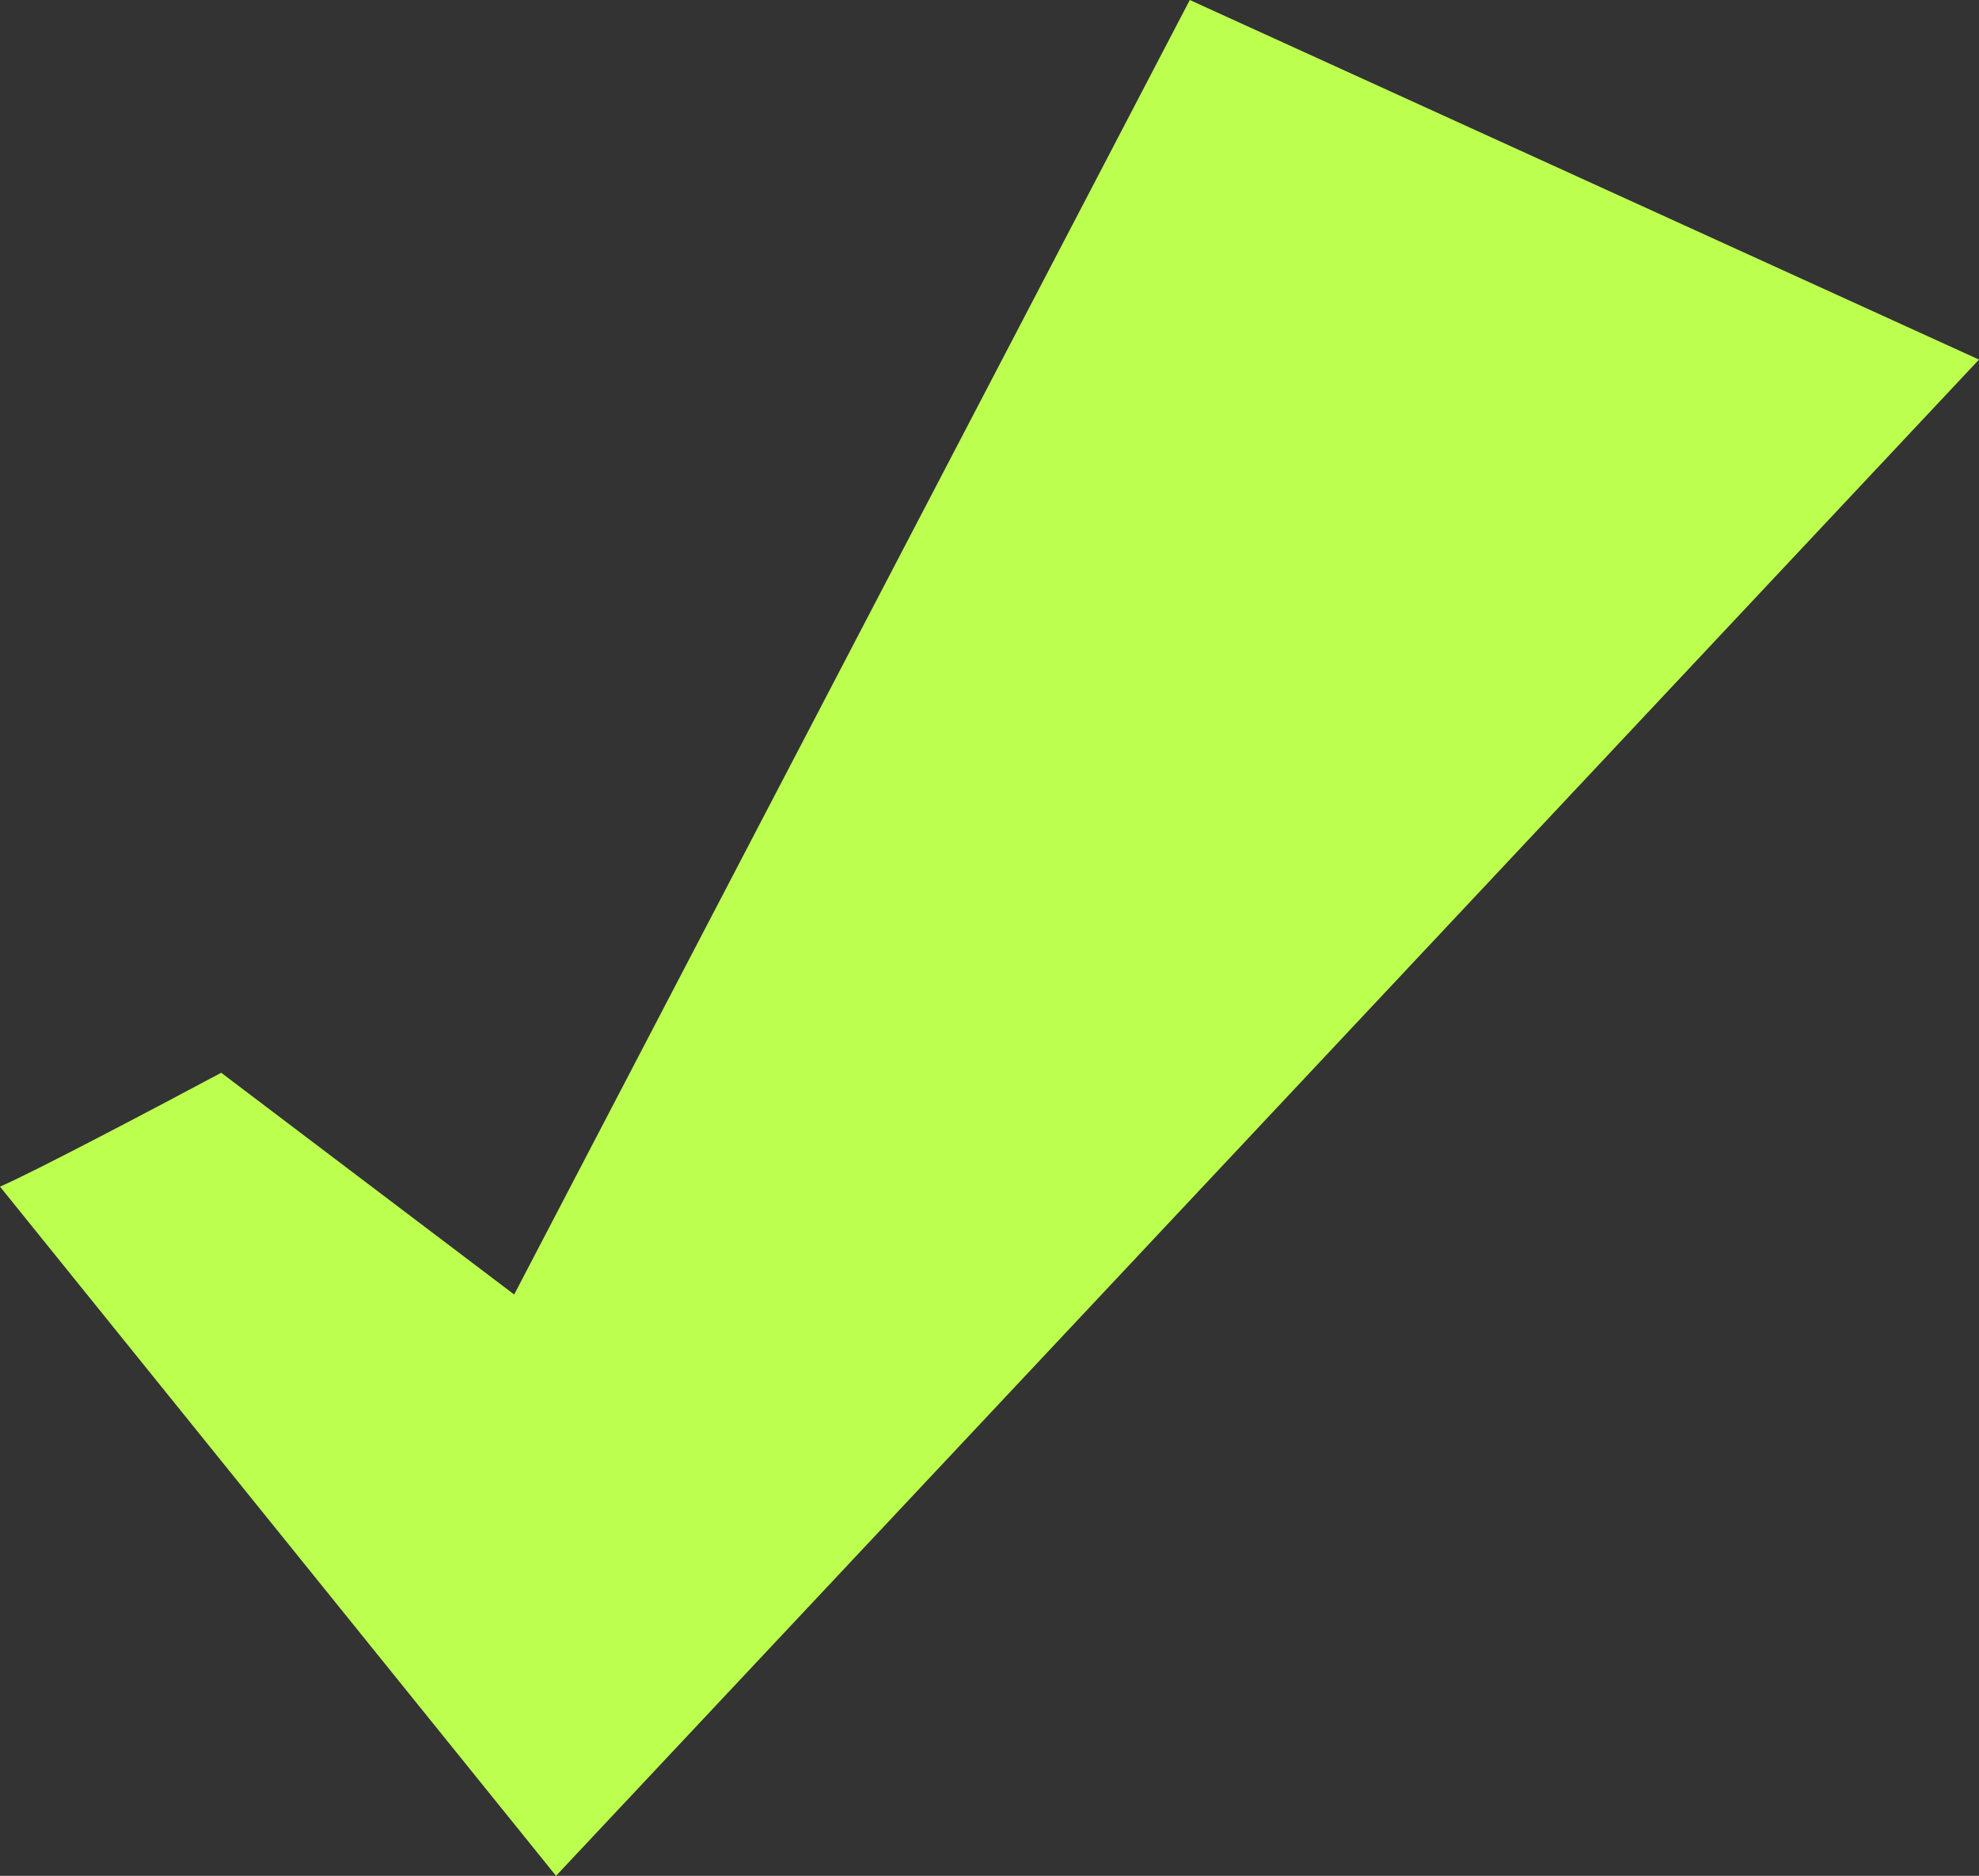
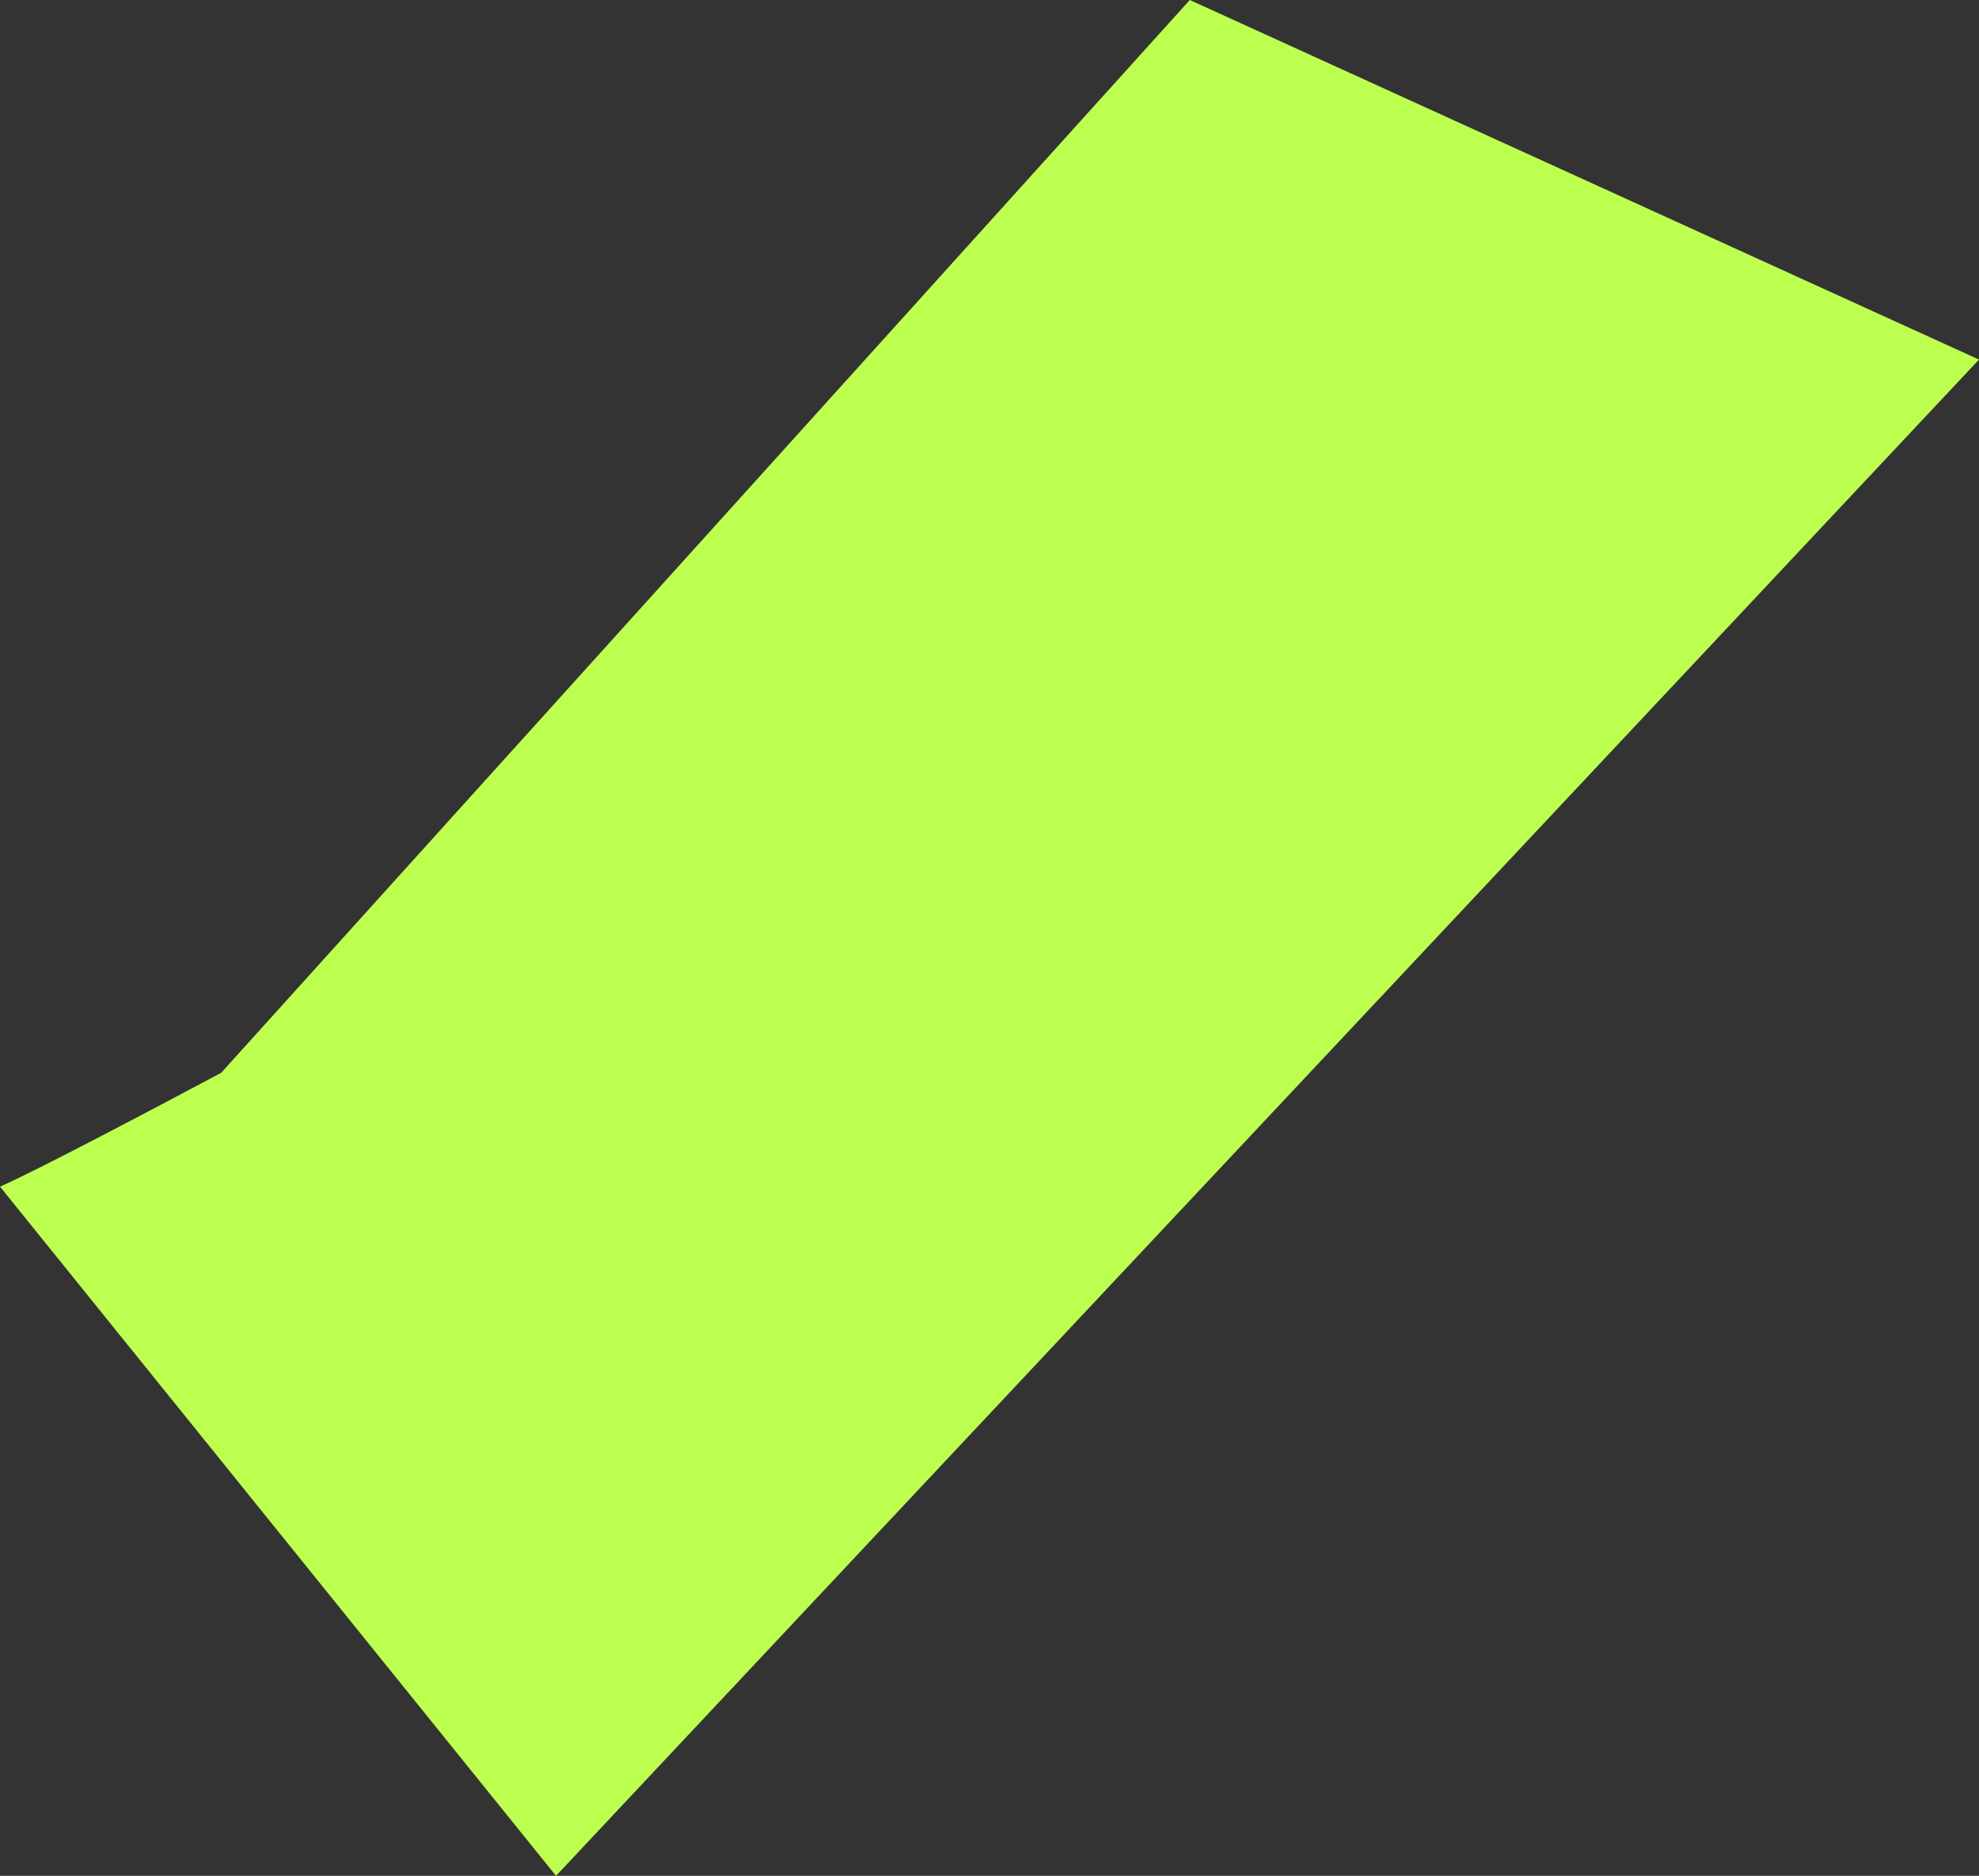
<svg xmlns="http://www.w3.org/2000/svg" width="384" height="364" viewBox="0 0 384 364" fill="none">
  <rect x="0" y="0" width="384" height="364" fill="#333333" stroke="none" />
-   <path d="M42.925 208.166C31.323 214.368 6.496 227.471 0 230.262L107.891 364L384 69.776L230.864 0L99.77 251.195L42.925 208.166Z" fill="#BDFF4F" />
+   <path d="M42.925 208.166C31.323 214.368 6.496 227.471 0 230.262L107.891 364L384 69.776L230.864 0L42.925 208.166Z" fill="#BDFF4F" />
</svg>